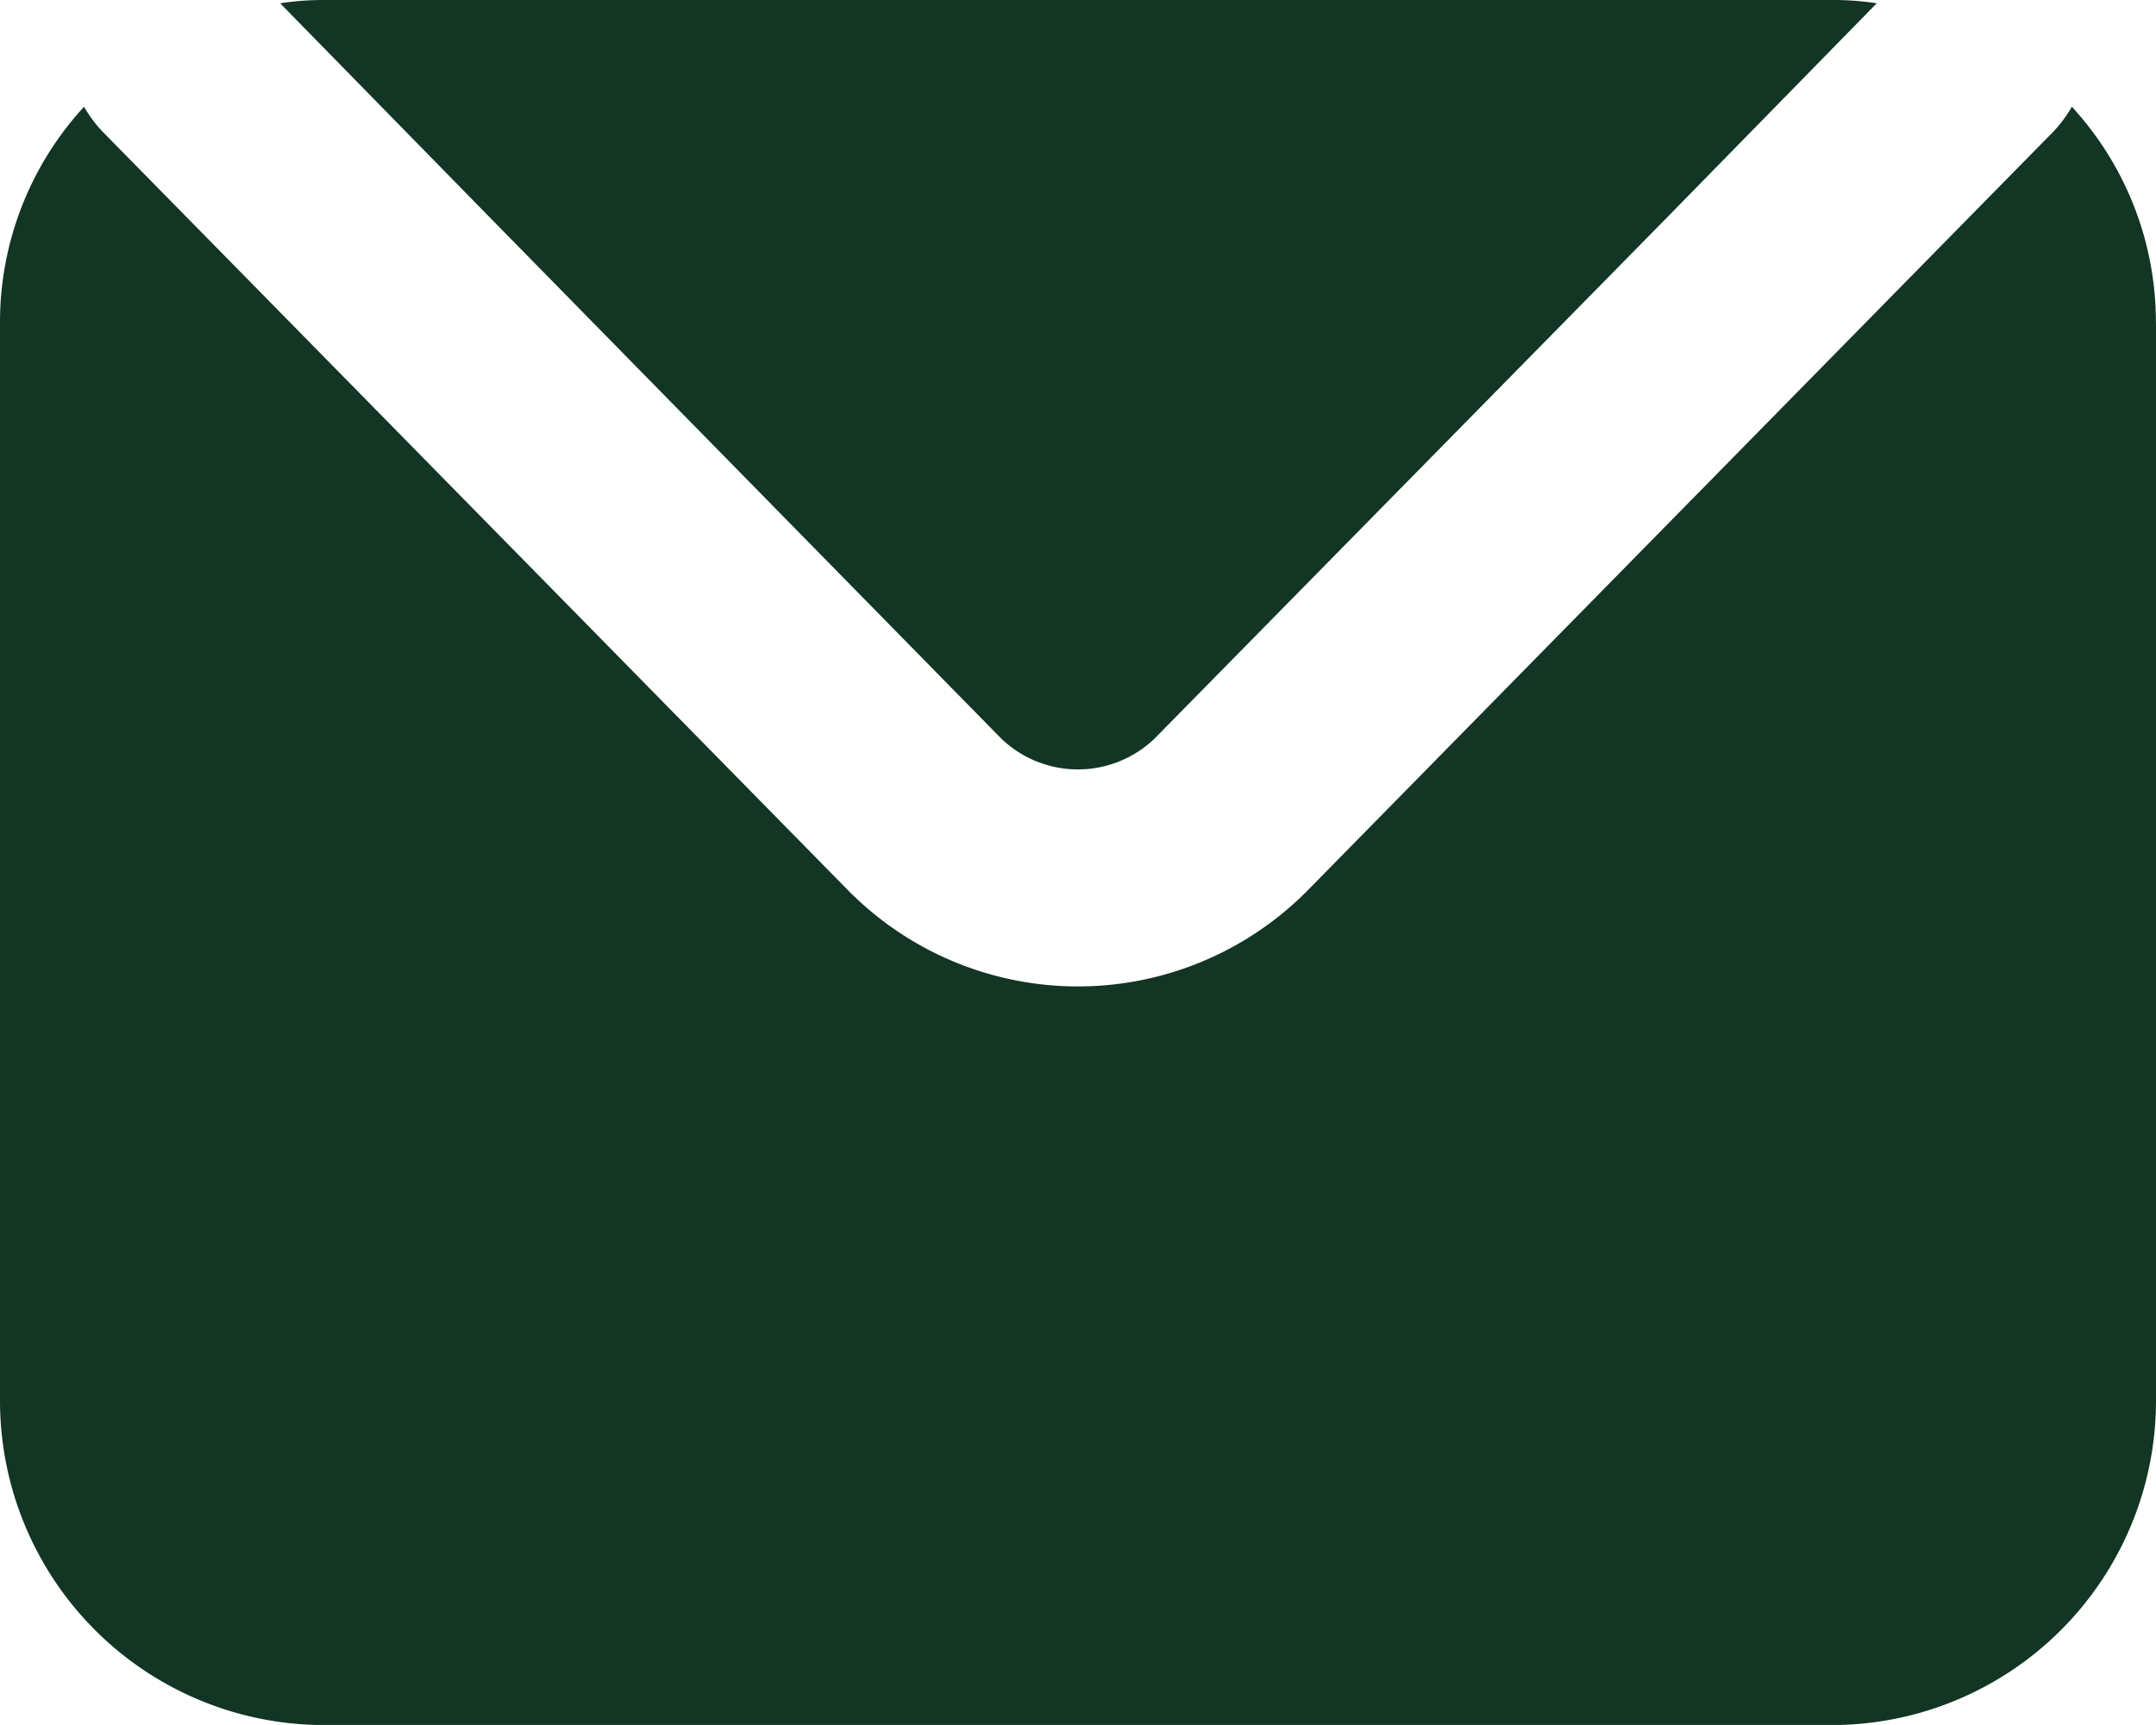
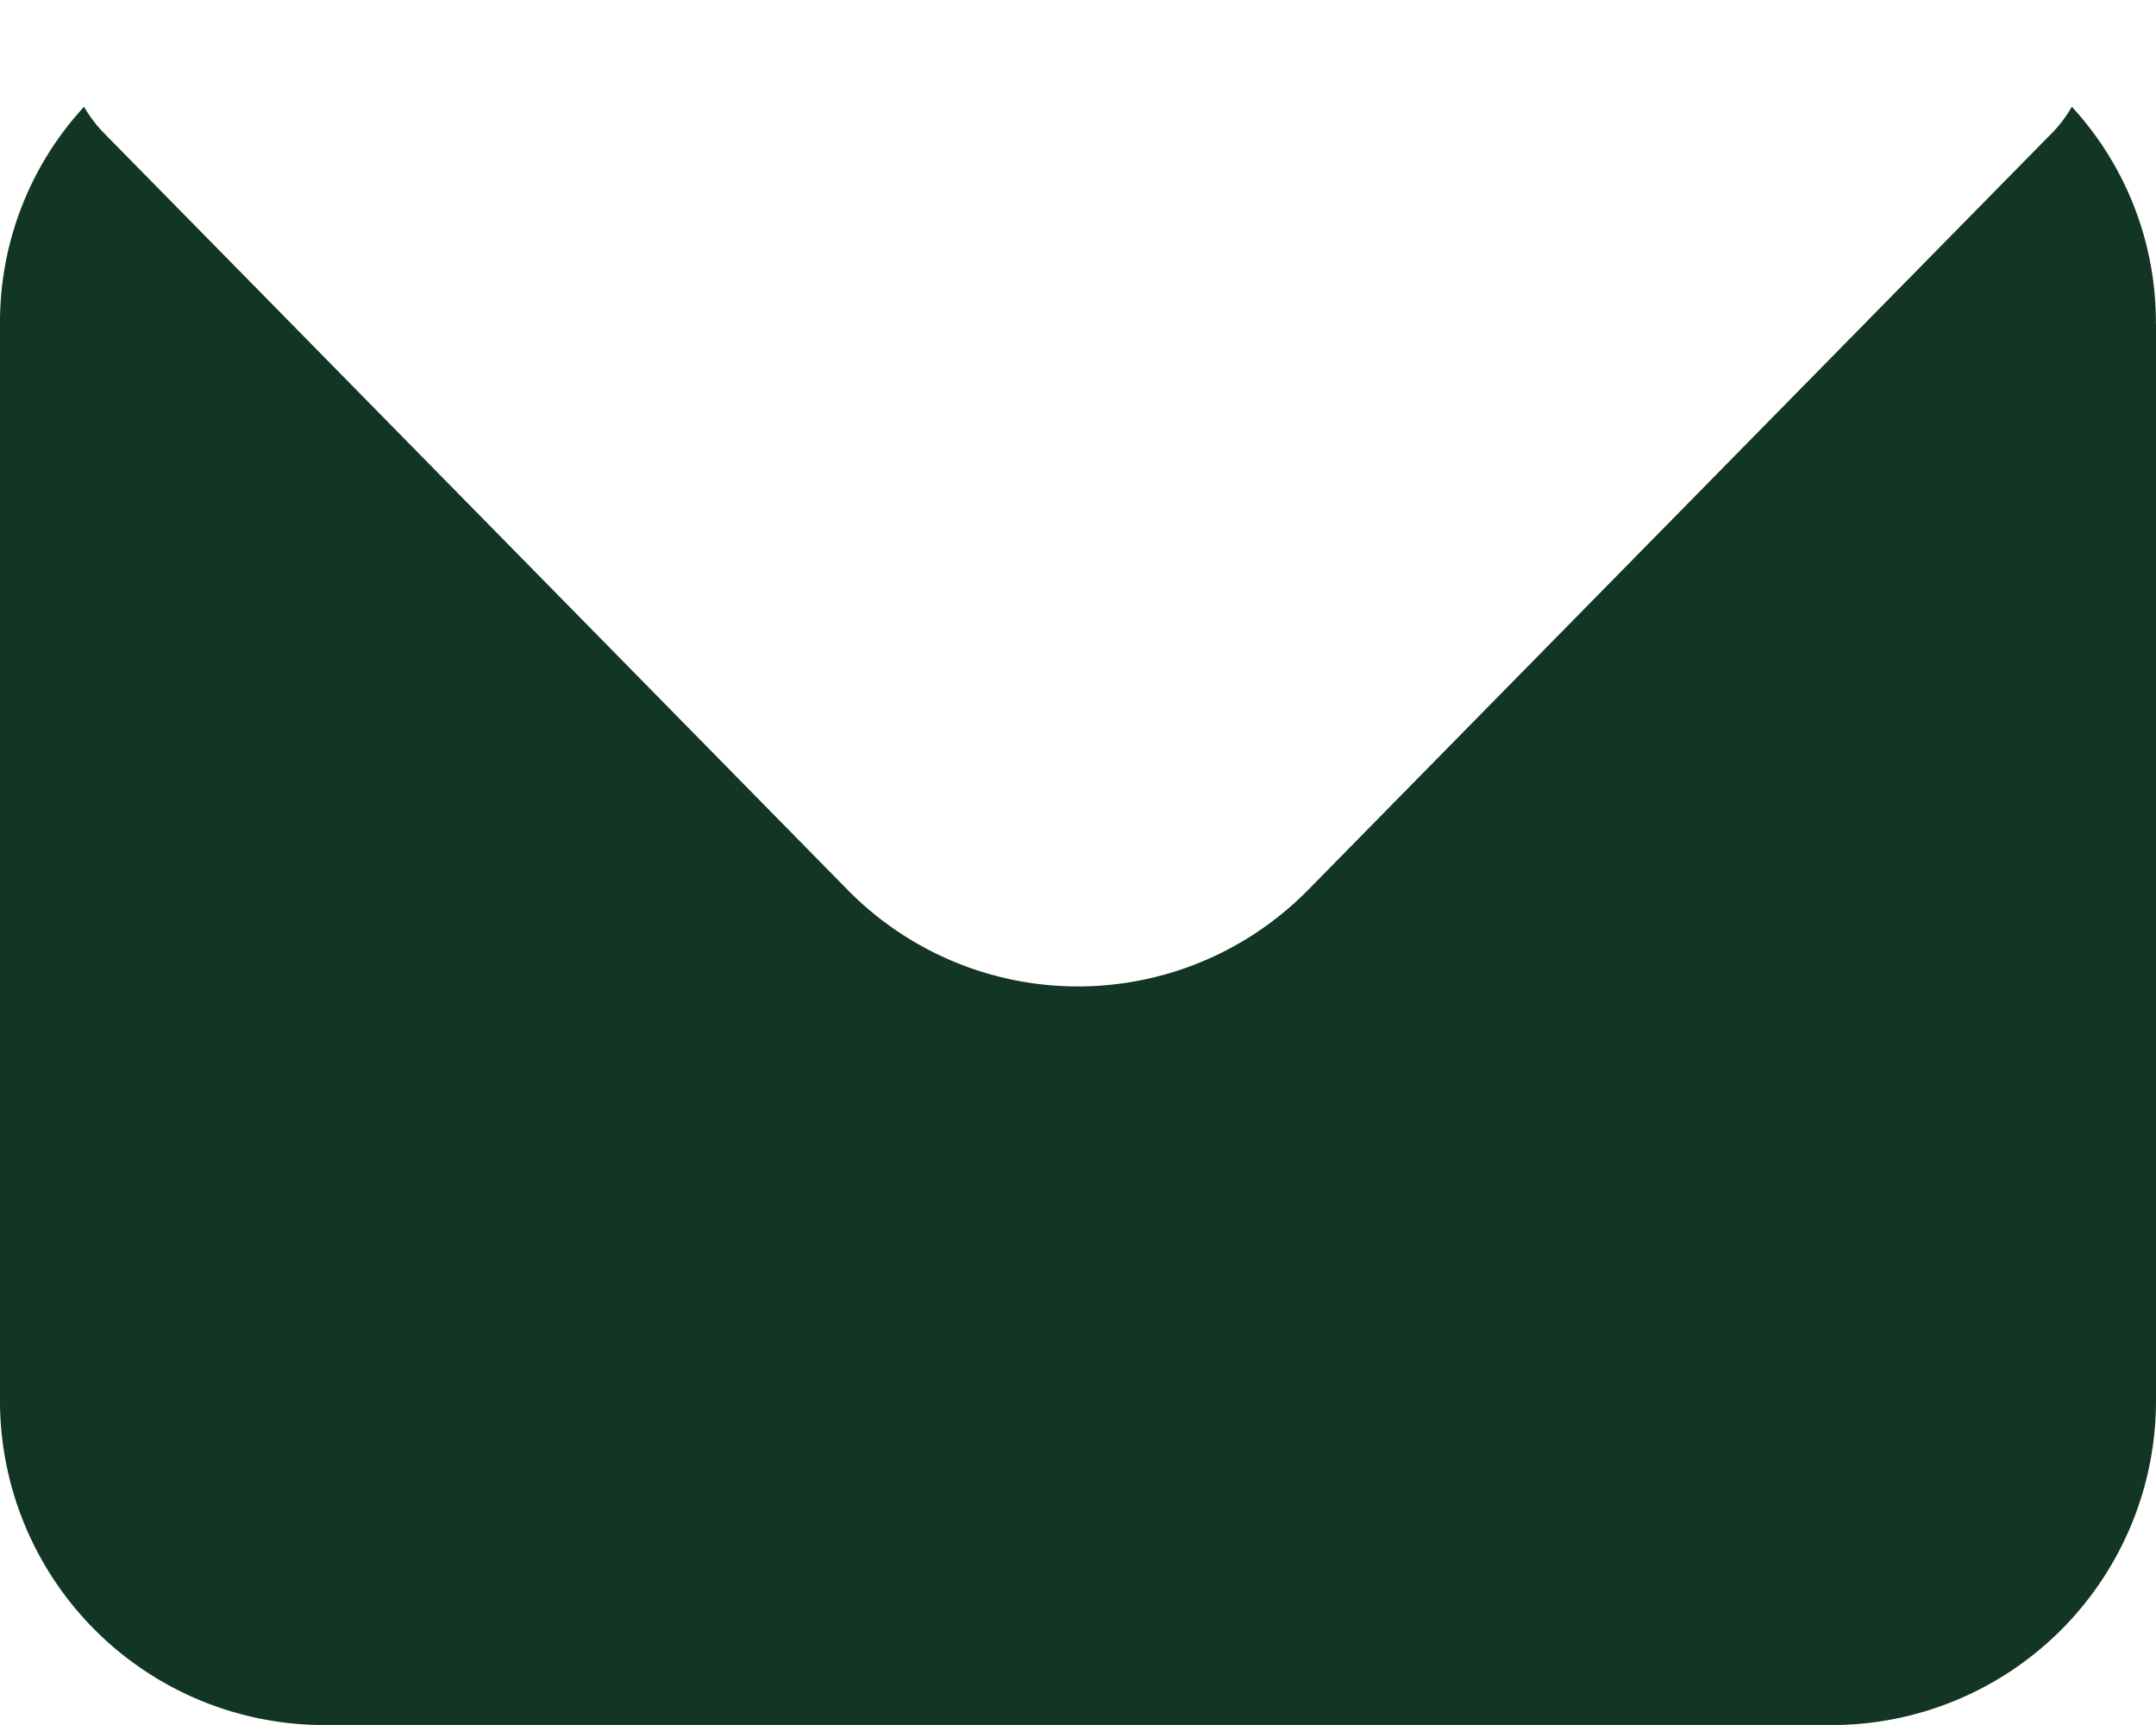
<svg xmlns="http://www.w3.org/2000/svg" width="22.318" height="17.854" viewBox="0 0 22.318 17.854">
  <g id="unread-message_8867544" transform="translate(0 0)">
    <g id="Group_7" data-name="Group 7" transform="translate(0 1.105)">
      <path id="Path_32" data-name="Path 32" d="M22.318,78.793V89.952A3.358,3.358,0,0,1,18.97,93.3H3.348A3.358,3.358,0,0,1,0,89.952V78.793A3.292,3.292,0,0,1,.87,76.55a1.388,1.388,0,0,0,.19.256l1.35,1.373,6.36,6.472a3.342,3.342,0,0,0,4.776,0l6.361-6.472,1.35-1.373a1.388,1.388,0,0,0,.19-.256,3.293,3.293,0,0,1,.87,2.243Z" transform="translate(0 -76.55)" fill="#123524" />
    </g>
    <g id="Group_8" data-name="Group 8" transform="translate(2.901)">
-       <path id="Path_33" data-name="Path 33" d="M83.088,51.234l-2.154,2.2-5.323,5.412a1.146,1.146,0,0,1-1.584,0l-5.312-5.412-2.154-2.2a2.93,2.93,0,0,1,.446-.034H82.631A2.973,2.973,0,0,1,83.088,51.234Z" transform="translate(-66.562 -51.2)" fill="#123524" />
-     </g>
+       </g>
  </g>
</svg>